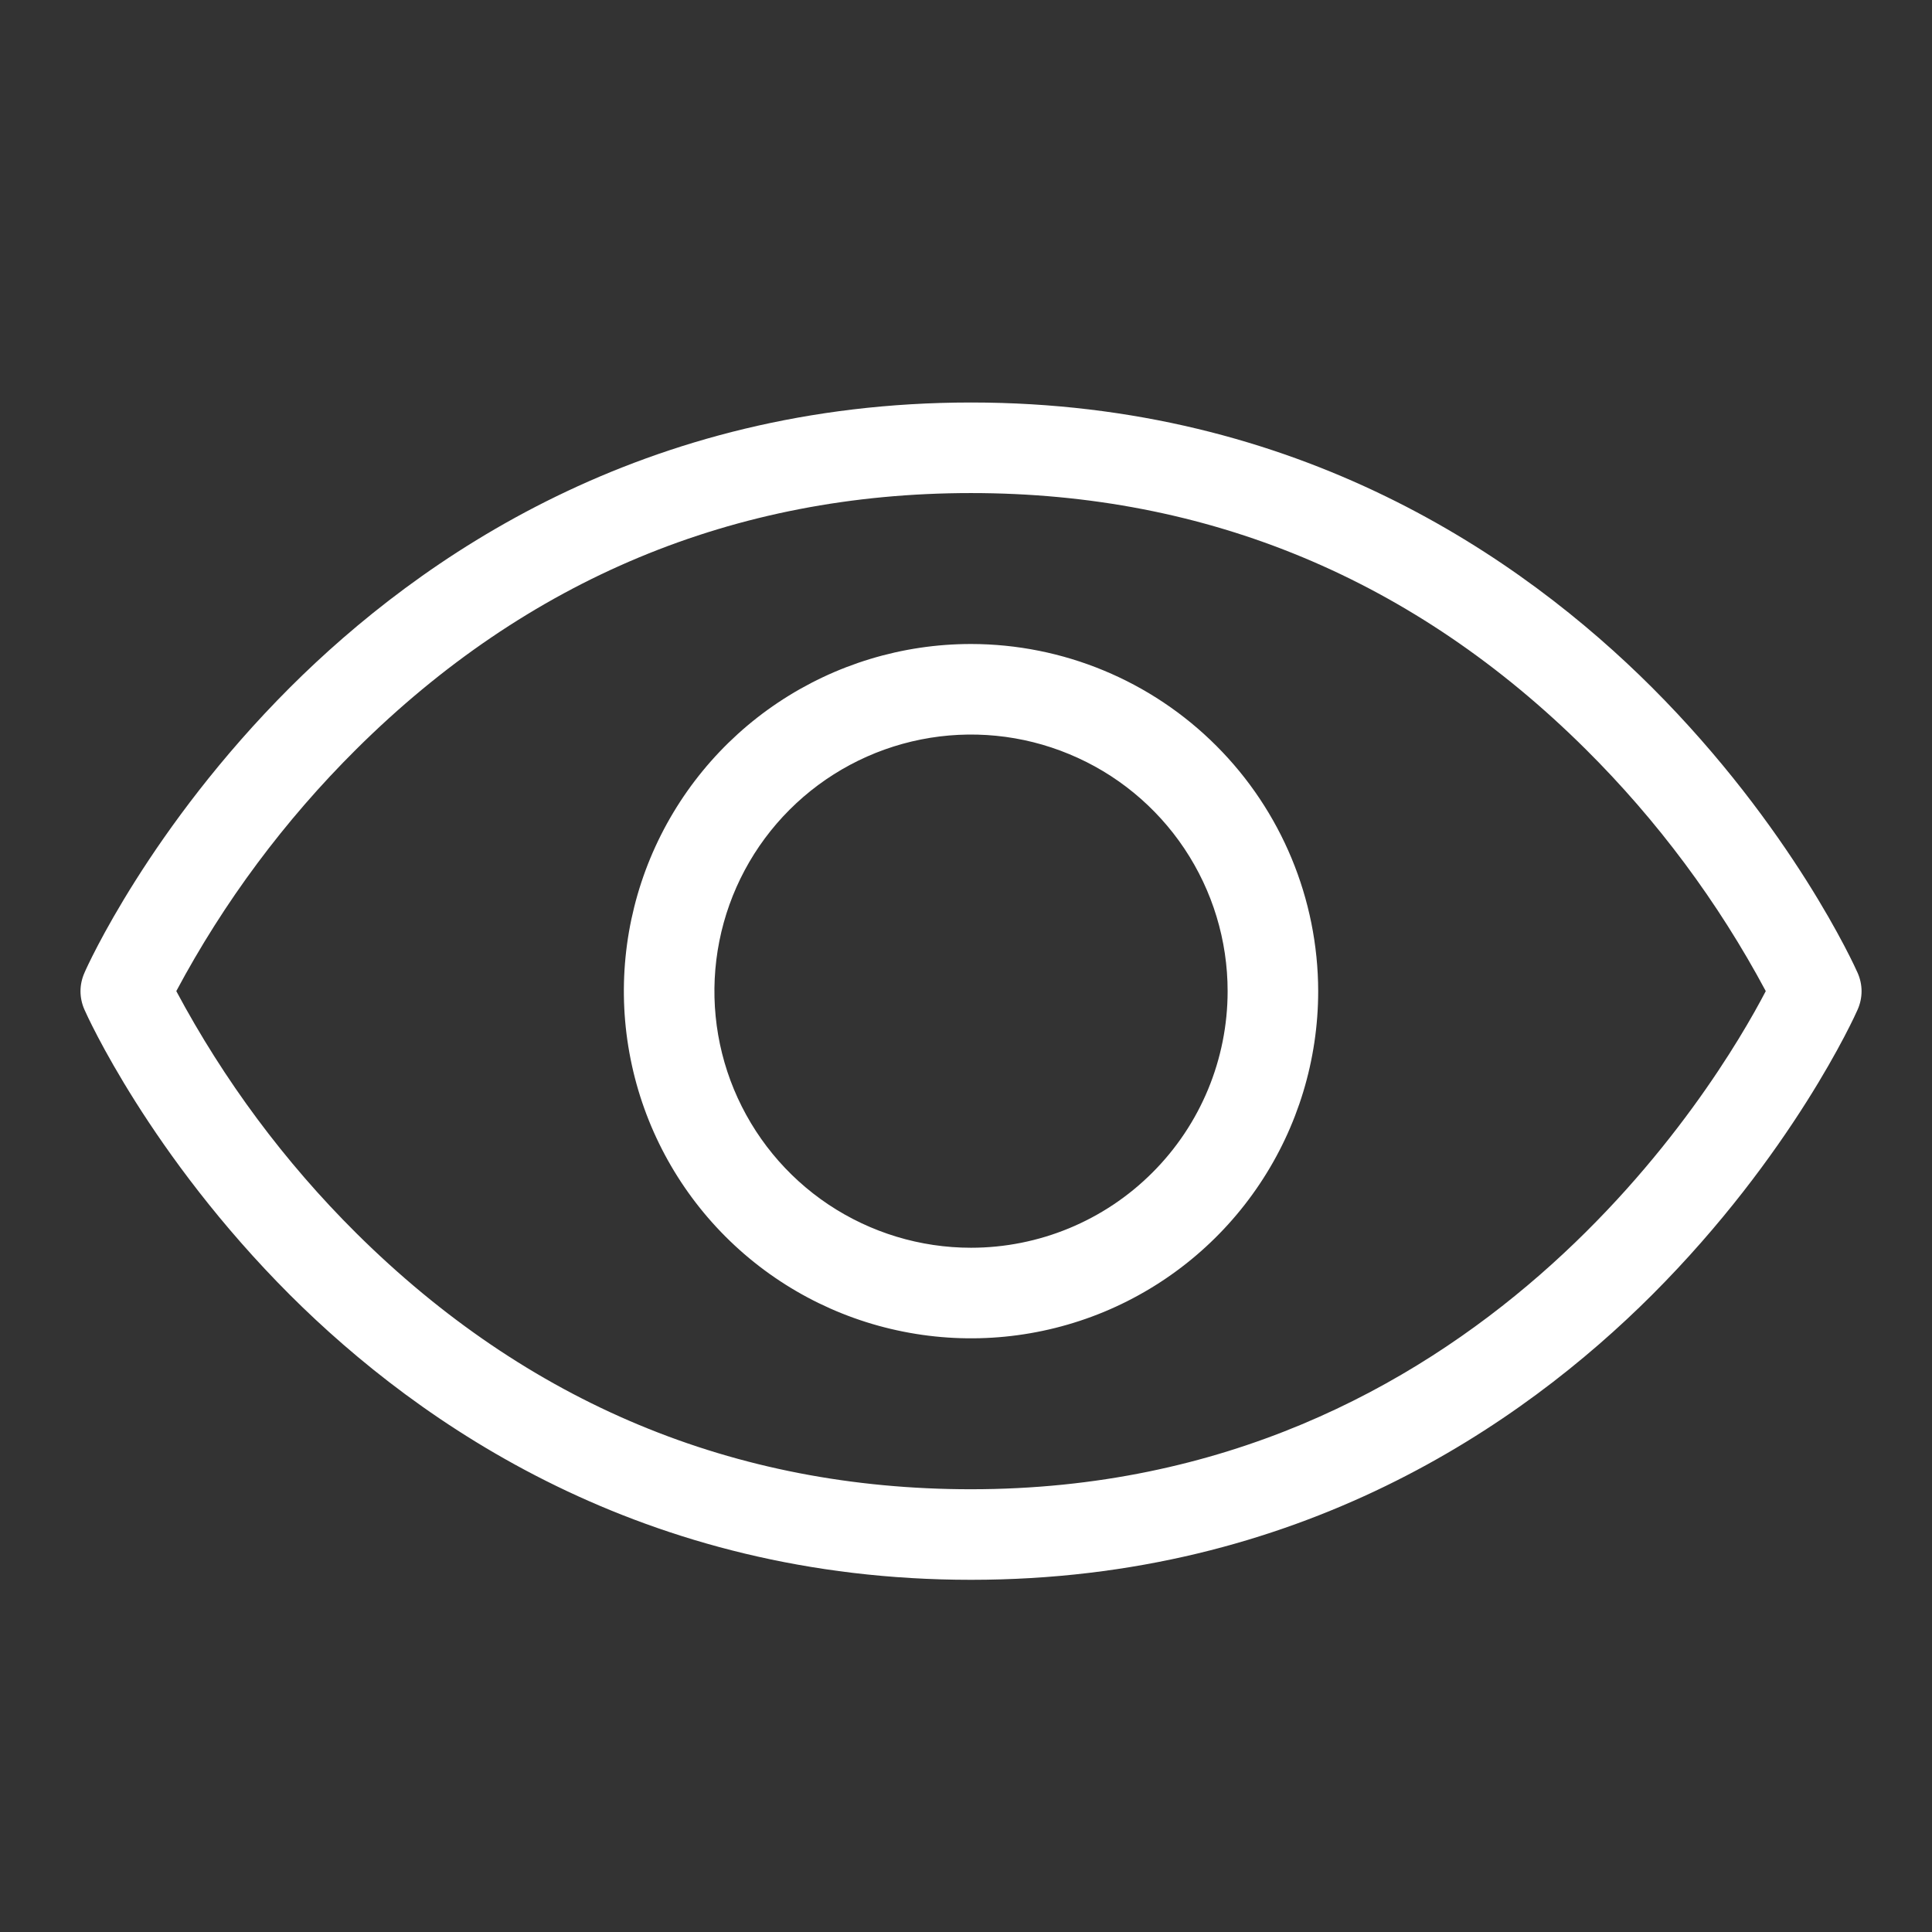
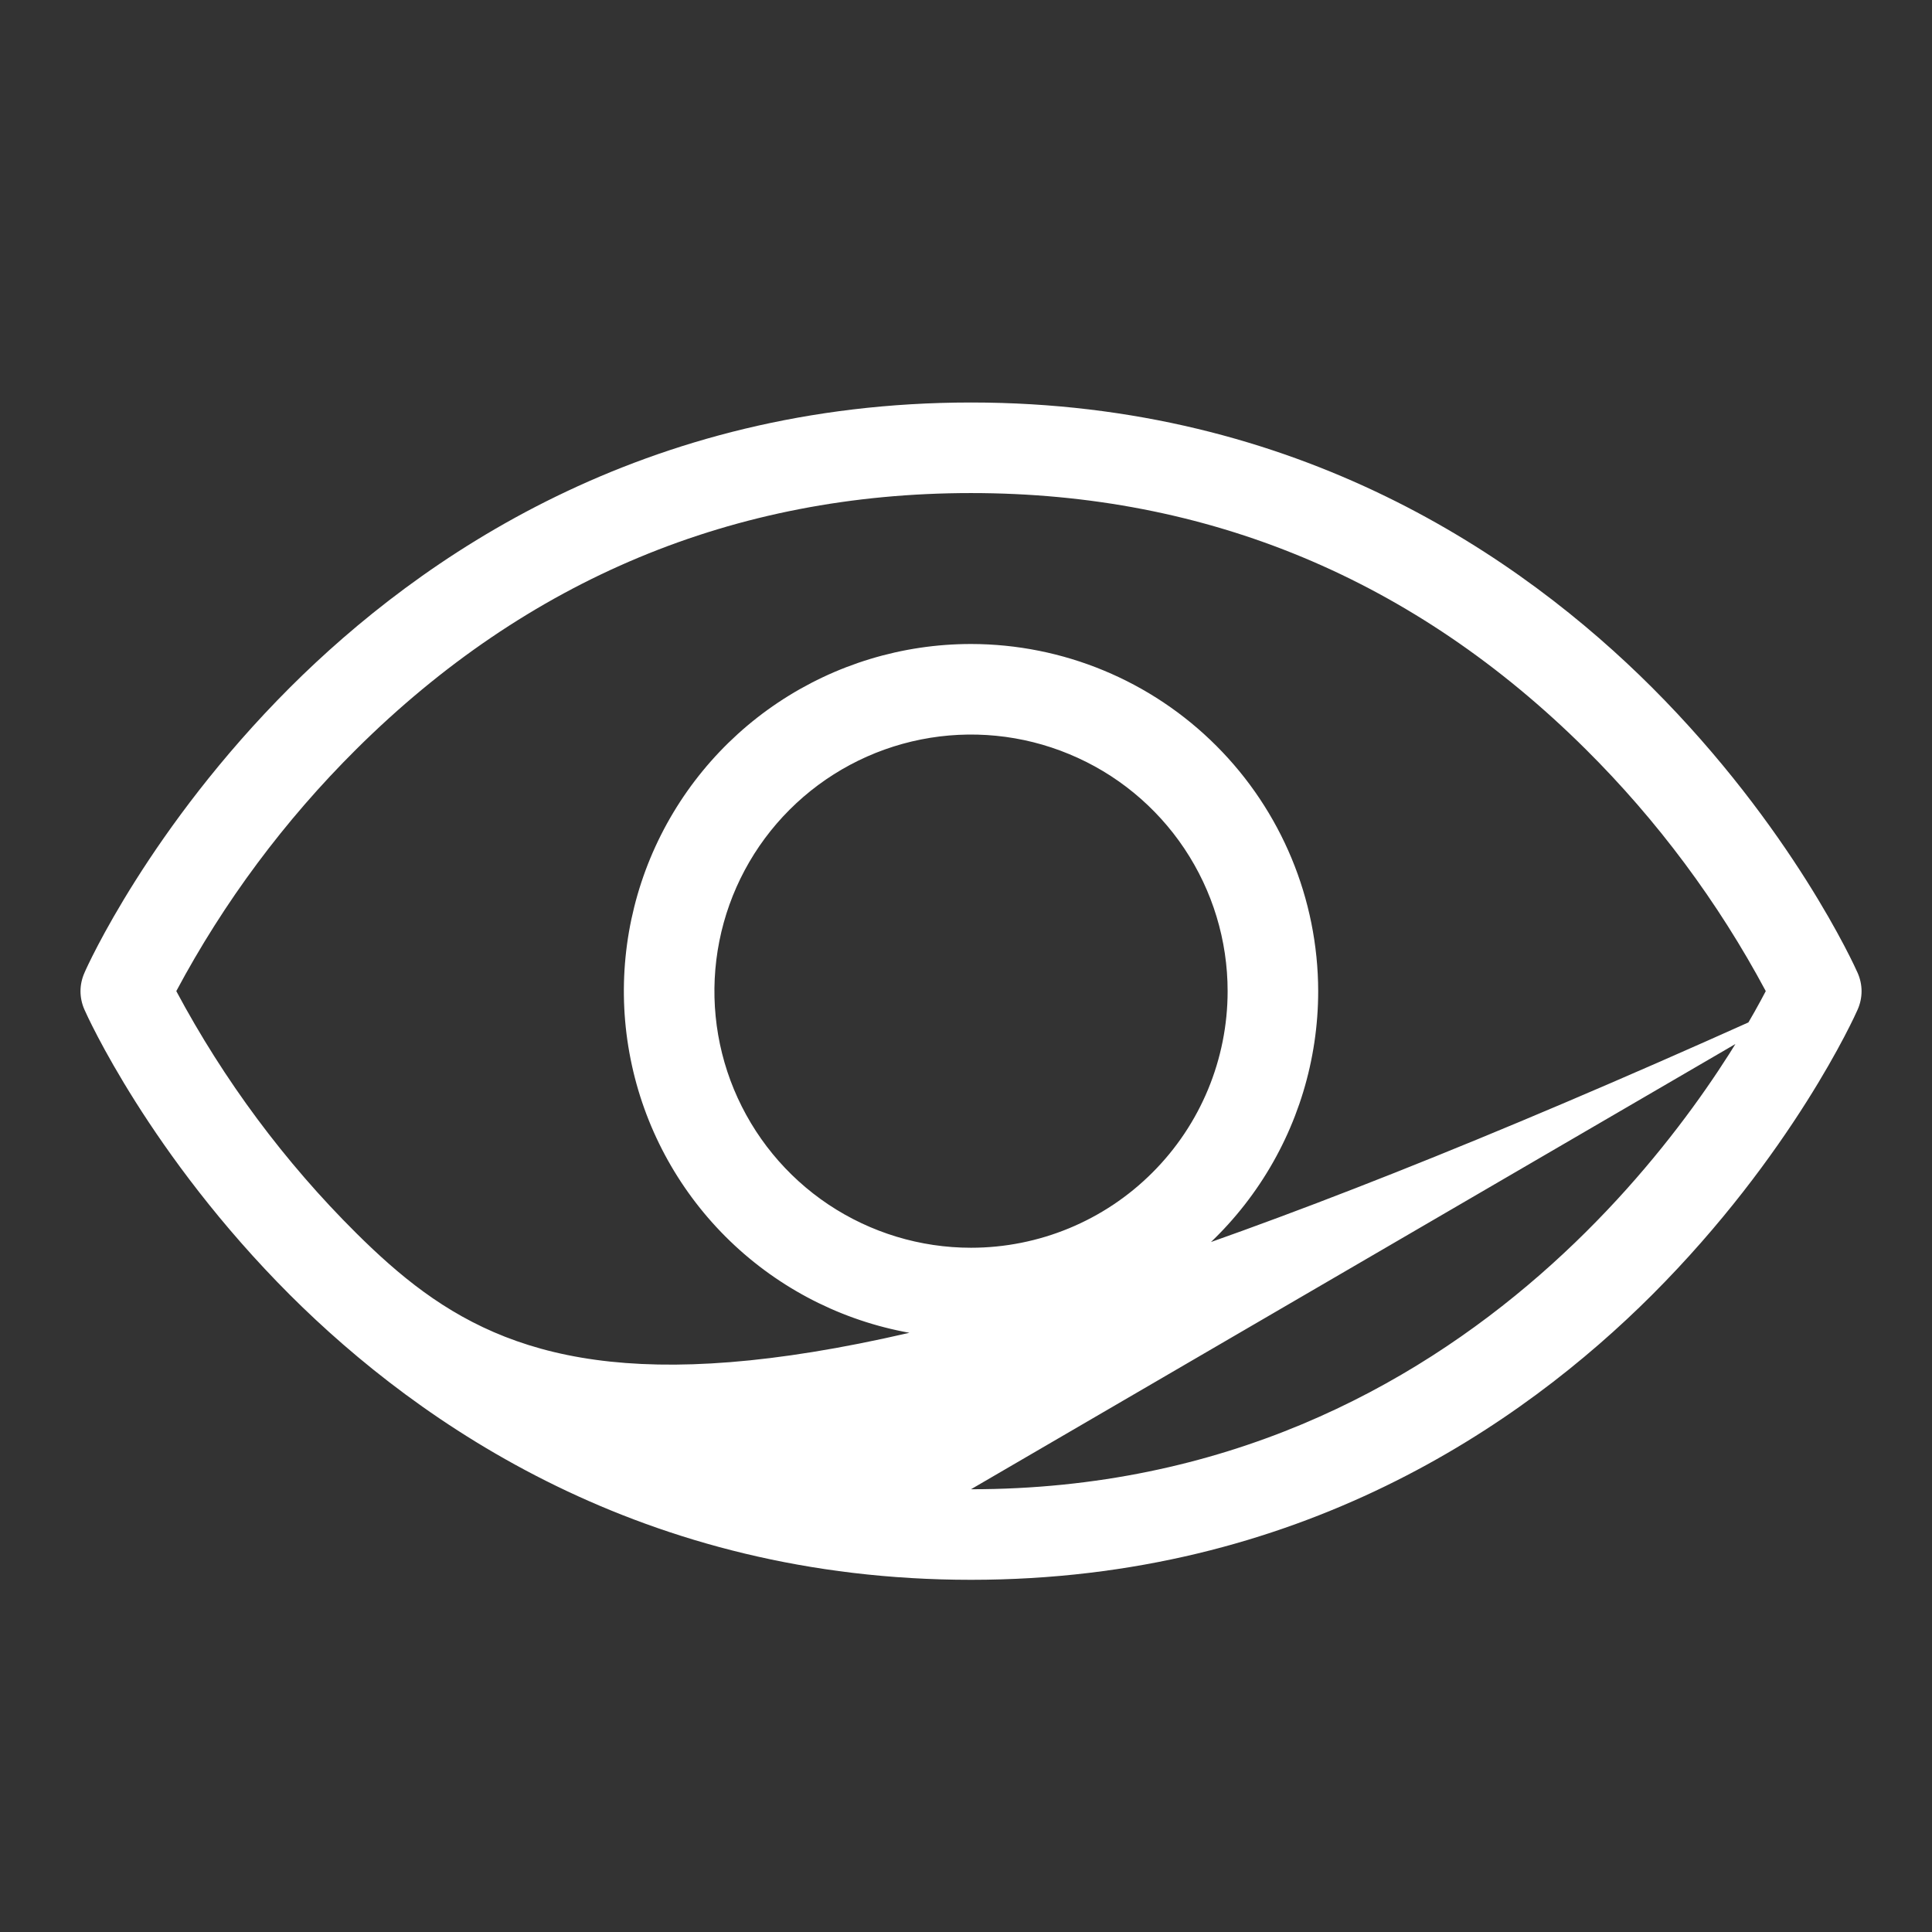
<svg xmlns="http://www.w3.org/2000/svg" width="24" height="24" viewBox="0 0 24 24" fill="none">
  <rect x="0" y="0" width="24" height="24" fill="#333333" stroke="none" />
-   <path d="M23.076 12.085C23.044 12.012 22.264 10.282 20.522 8.54C18.906 6.926 16.129 5 12.062 5C7.995 5 5.219 6.926 3.602 8.54C1.86 10.282 1.08 12.009 1.049 12.085C1.017 12.157 1 12.235 1 12.313C1 12.392 1.017 12.47 1.049 12.542C1.08 12.614 1.86 14.344 3.602 16.086C5.219 17.7 7.995 19.625 12.062 19.625C16.129 19.625 18.906 17.7 20.522 16.086C22.264 14.344 23.044 12.617 23.076 12.542C23.108 12.47 23.125 12.392 23.125 12.313C23.125 12.235 23.108 12.157 23.076 12.085ZM12.062 18.5C9.12 18.5 6.552 17.429 4.426 15.319C3.535 14.434 2.782 13.42 2.19 12.312C2.781 11.205 3.535 10.192 4.426 9.307C6.552 7.196 9.12 6.125 12.062 6.125C15.004 6.125 17.573 7.196 19.698 9.307C20.589 10.192 21.343 11.205 21.935 12.312C21.338 13.457 18.344 18.5 12.062 18.5ZM12.062 8C11.209 8 10.376 8.253 9.666 8.727C8.957 9.201 8.405 9.874 8.078 10.662C7.752 11.45 7.666 12.317 7.833 13.154C7.999 13.99 8.41 14.759 9.013 15.362C9.616 15.965 10.384 16.376 11.221 16.542C12.058 16.709 12.925 16.623 13.713 16.297C14.501 15.97 15.174 15.418 15.648 14.708C16.122 13.999 16.375 13.165 16.375 12.312C16.373 11.169 15.918 10.073 15.11 9.265C14.302 8.456 13.206 8.001 12.062 8ZM12.062 15.5C11.432 15.5 10.816 15.313 10.291 14.963C9.767 14.613 9.359 14.115 9.117 13.532C8.876 12.95 8.813 12.309 8.936 11.691C9.059 11.072 9.363 10.504 9.808 10.059C10.254 9.613 10.822 9.309 11.441 9.186C12.059 9.063 12.7 9.126 13.282 9.368C13.865 9.609 14.362 10.017 14.713 10.542C15.063 11.066 15.25 11.682 15.25 12.312C15.25 13.158 14.914 13.969 14.316 14.566C13.719 15.164 12.908 15.5 12.062 15.5Z" fill="white" />
+   <path d="M23.076 12.085C23.044 12.012 22.264 10.282 20.522 8.54C18.906 6.926 16.129 5 12.062 5C7.995 5 5.219 6.926 3.602 8.54C1.86 10.282 1.08 12.009 1.049 12.085C1.017 12.157 1 12.235 1 12.313C1 12.392 1.017 12.47 1.049 12.542C1.08 12.614 1.86 14.344 3.602 16.086C5.219 17.7 7.995 19.625 12.062 19.625C16.129 19.625 18.906 17.7 20.522 16.086C22.264 14.344 23.044 12.617 23.076 12.542C23.108 12.47 23.125 12.392 23.125 12.313C23.125 12.235 23.108 12.157 23.076 12.085ZC9.12 18.5 6.552 17.429 4.426 15.319C3.535 14.434 2.782 13.42 2.19 12.312C2.781 11.205 3.535 10.192 4.426 9.307C6.552 7.196 9.12 6.125 12.062 6.125C15.004 6.125 17.573 7.196 19.698 9.307C20.589 10.192 21.343 11.205 21.935 12.312C21.338 13.457 18.344 18.5 12.062 18.5ZM12.062 8C11.209 8 10.376 8.253 9.666 8.727C8.957 9.201 8.405 9.874 8.078 10.662C7.752 11.45 7.666 12.317 7.833 13.154C7.999 13.99 8.41 14.759 9.013 15.362C9.616 15.965 10.384 16.376 11.221 16.542C12.058 16.709 12.925 16.623 13.713 16.297C14.501 15.97 15.174 15.418 15.648 14.708C16.122 13.999 16.375 13.165 16.375 12.312C16.373 11.169 15.918 10.073 15.11 9.265C14.302 8.456 13.206 8.001 12.062 8ZM12.062 15.5C11.432 15.5 10.816 15.313 10.291 14.963C9.767 14.613 9.359 14.115 9.117 13.532C8.876 12.95 8.813 12.309 8.936 11.691C9.059 11.072 9.363 10.504 9.808 10.059C10.254 9.613 10.822 9.309 11.441 9.186C12.059 9.063 12.7 9.126 13.282 9.368C13.865 9.609 14.362 10.017 14.713 10.542C15.063 11.066 15.25 11.682 15.25 12.312C15.25 13.158 14.914 13.969 14.316 14.566C13.719 15.164 12.908 15.5 12.062 15.5Z" fill="white" />
</svg>